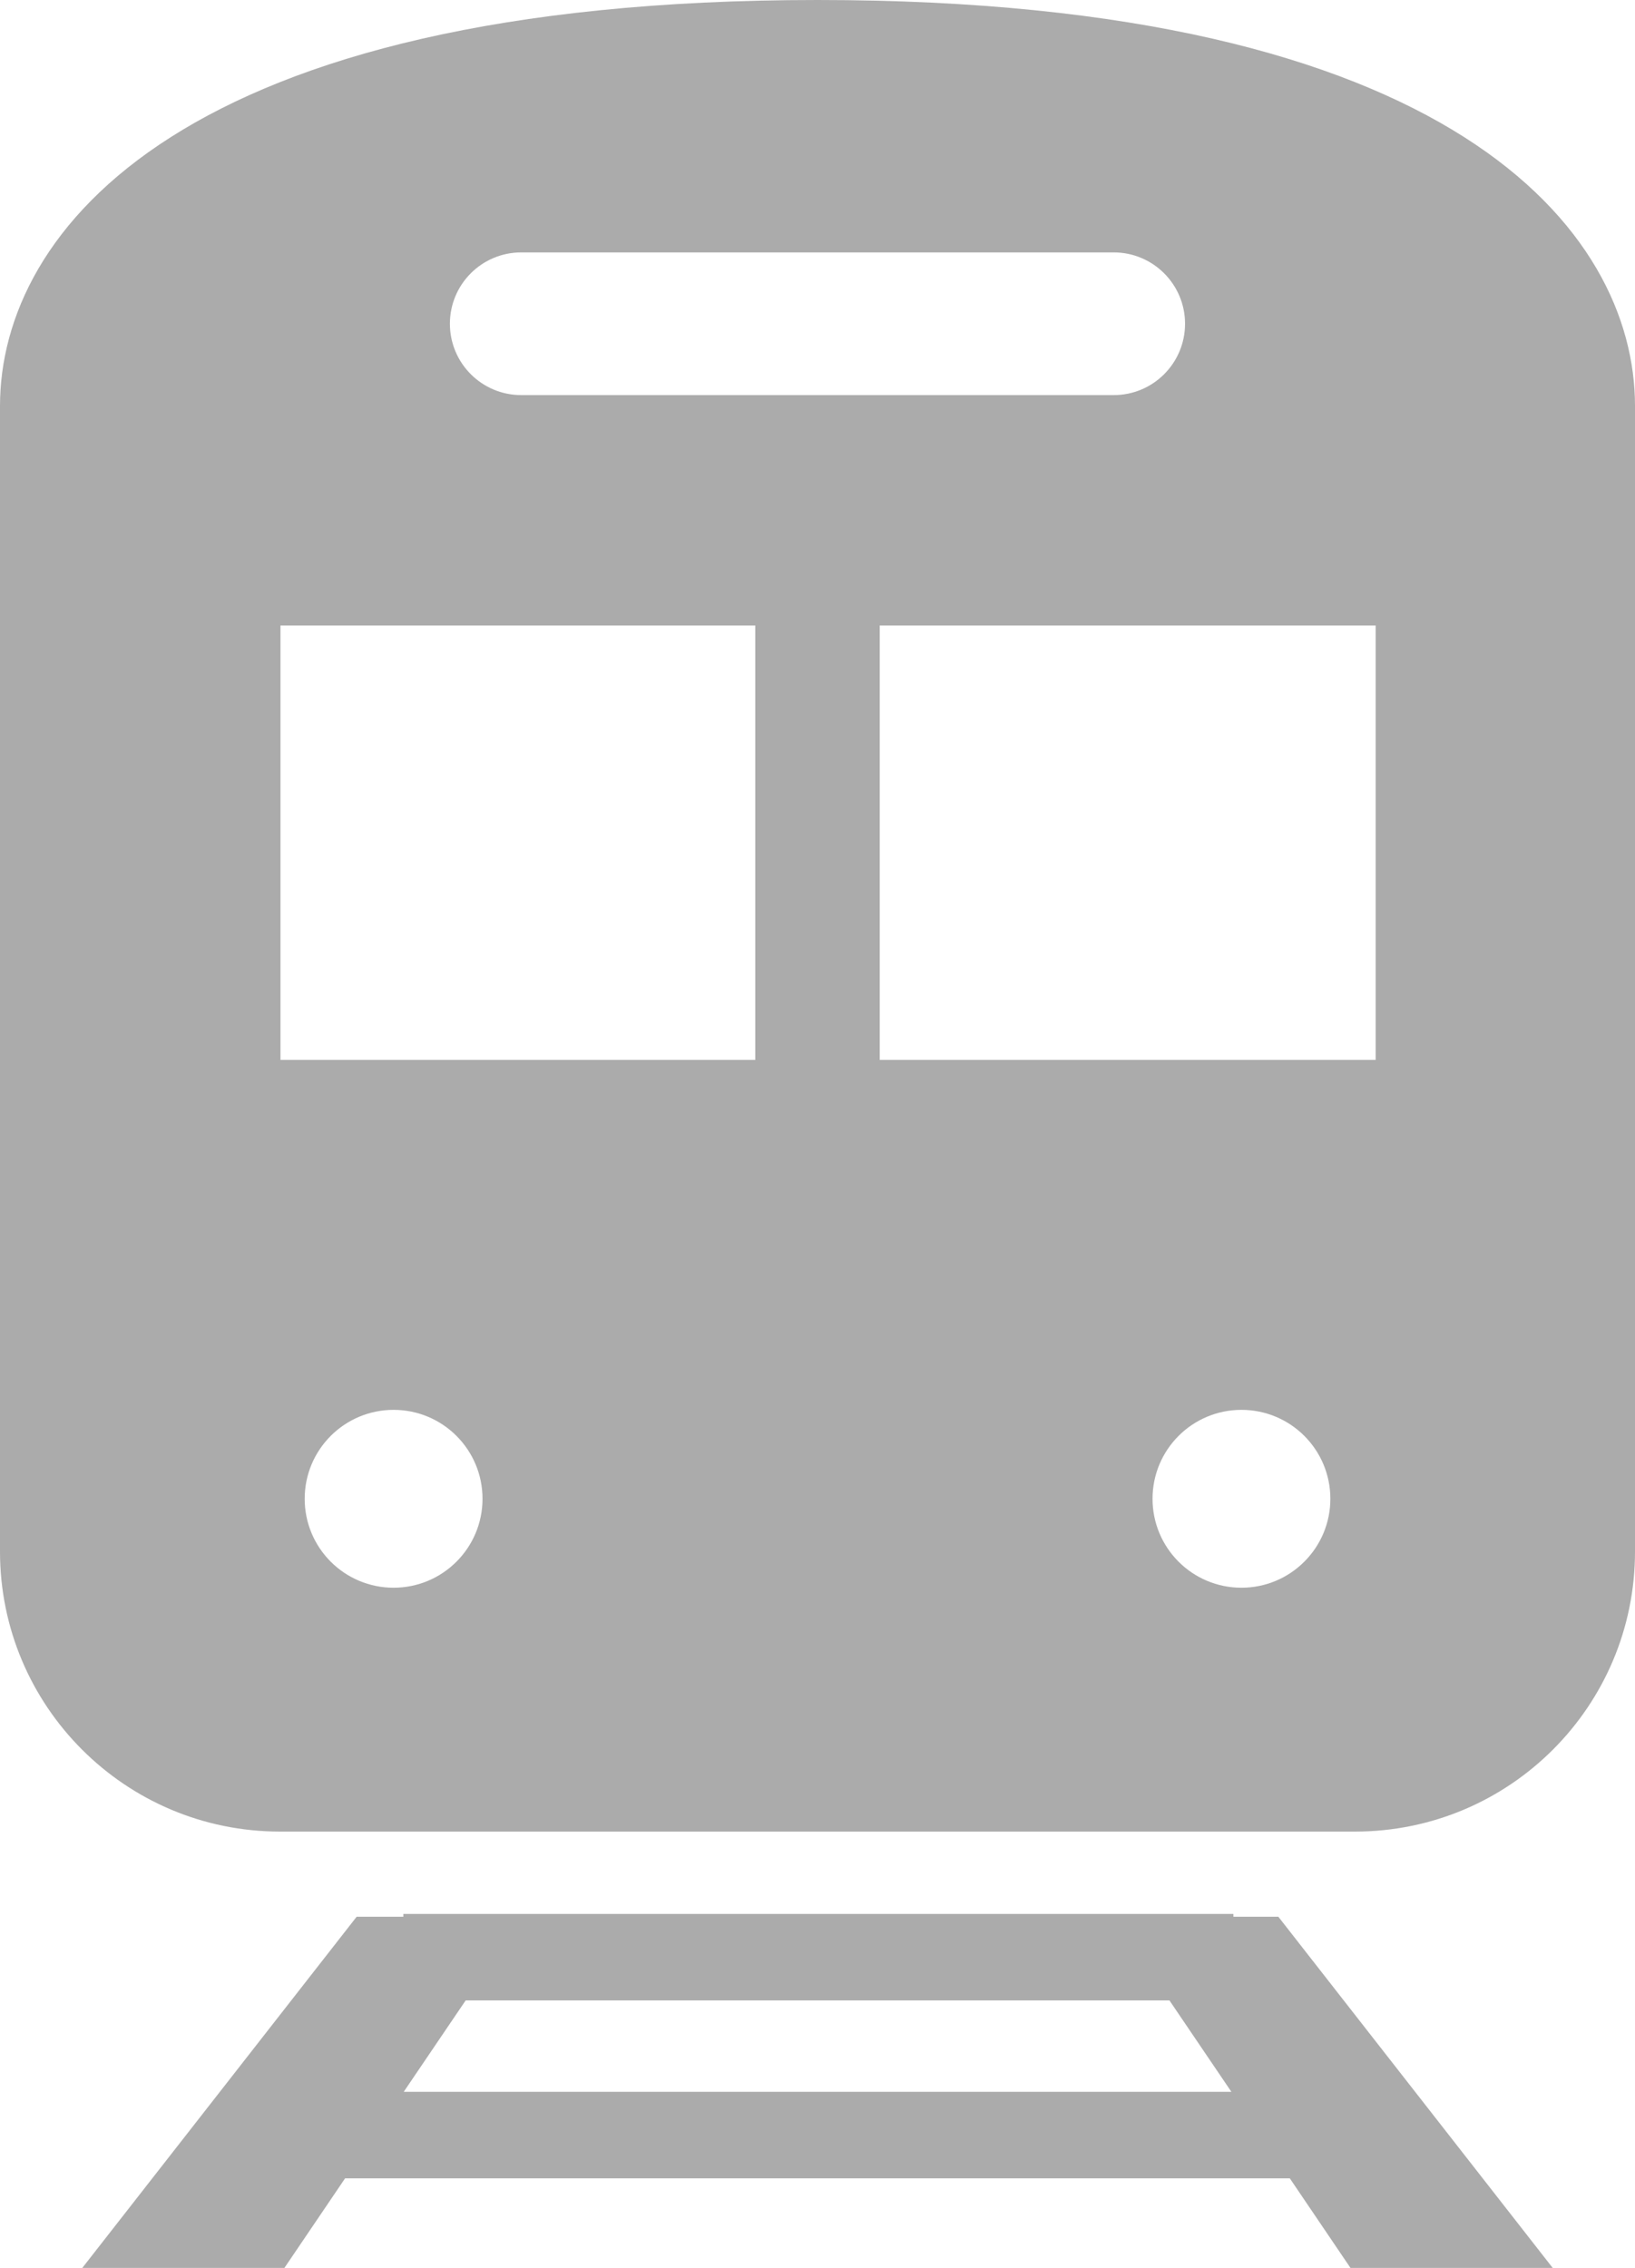
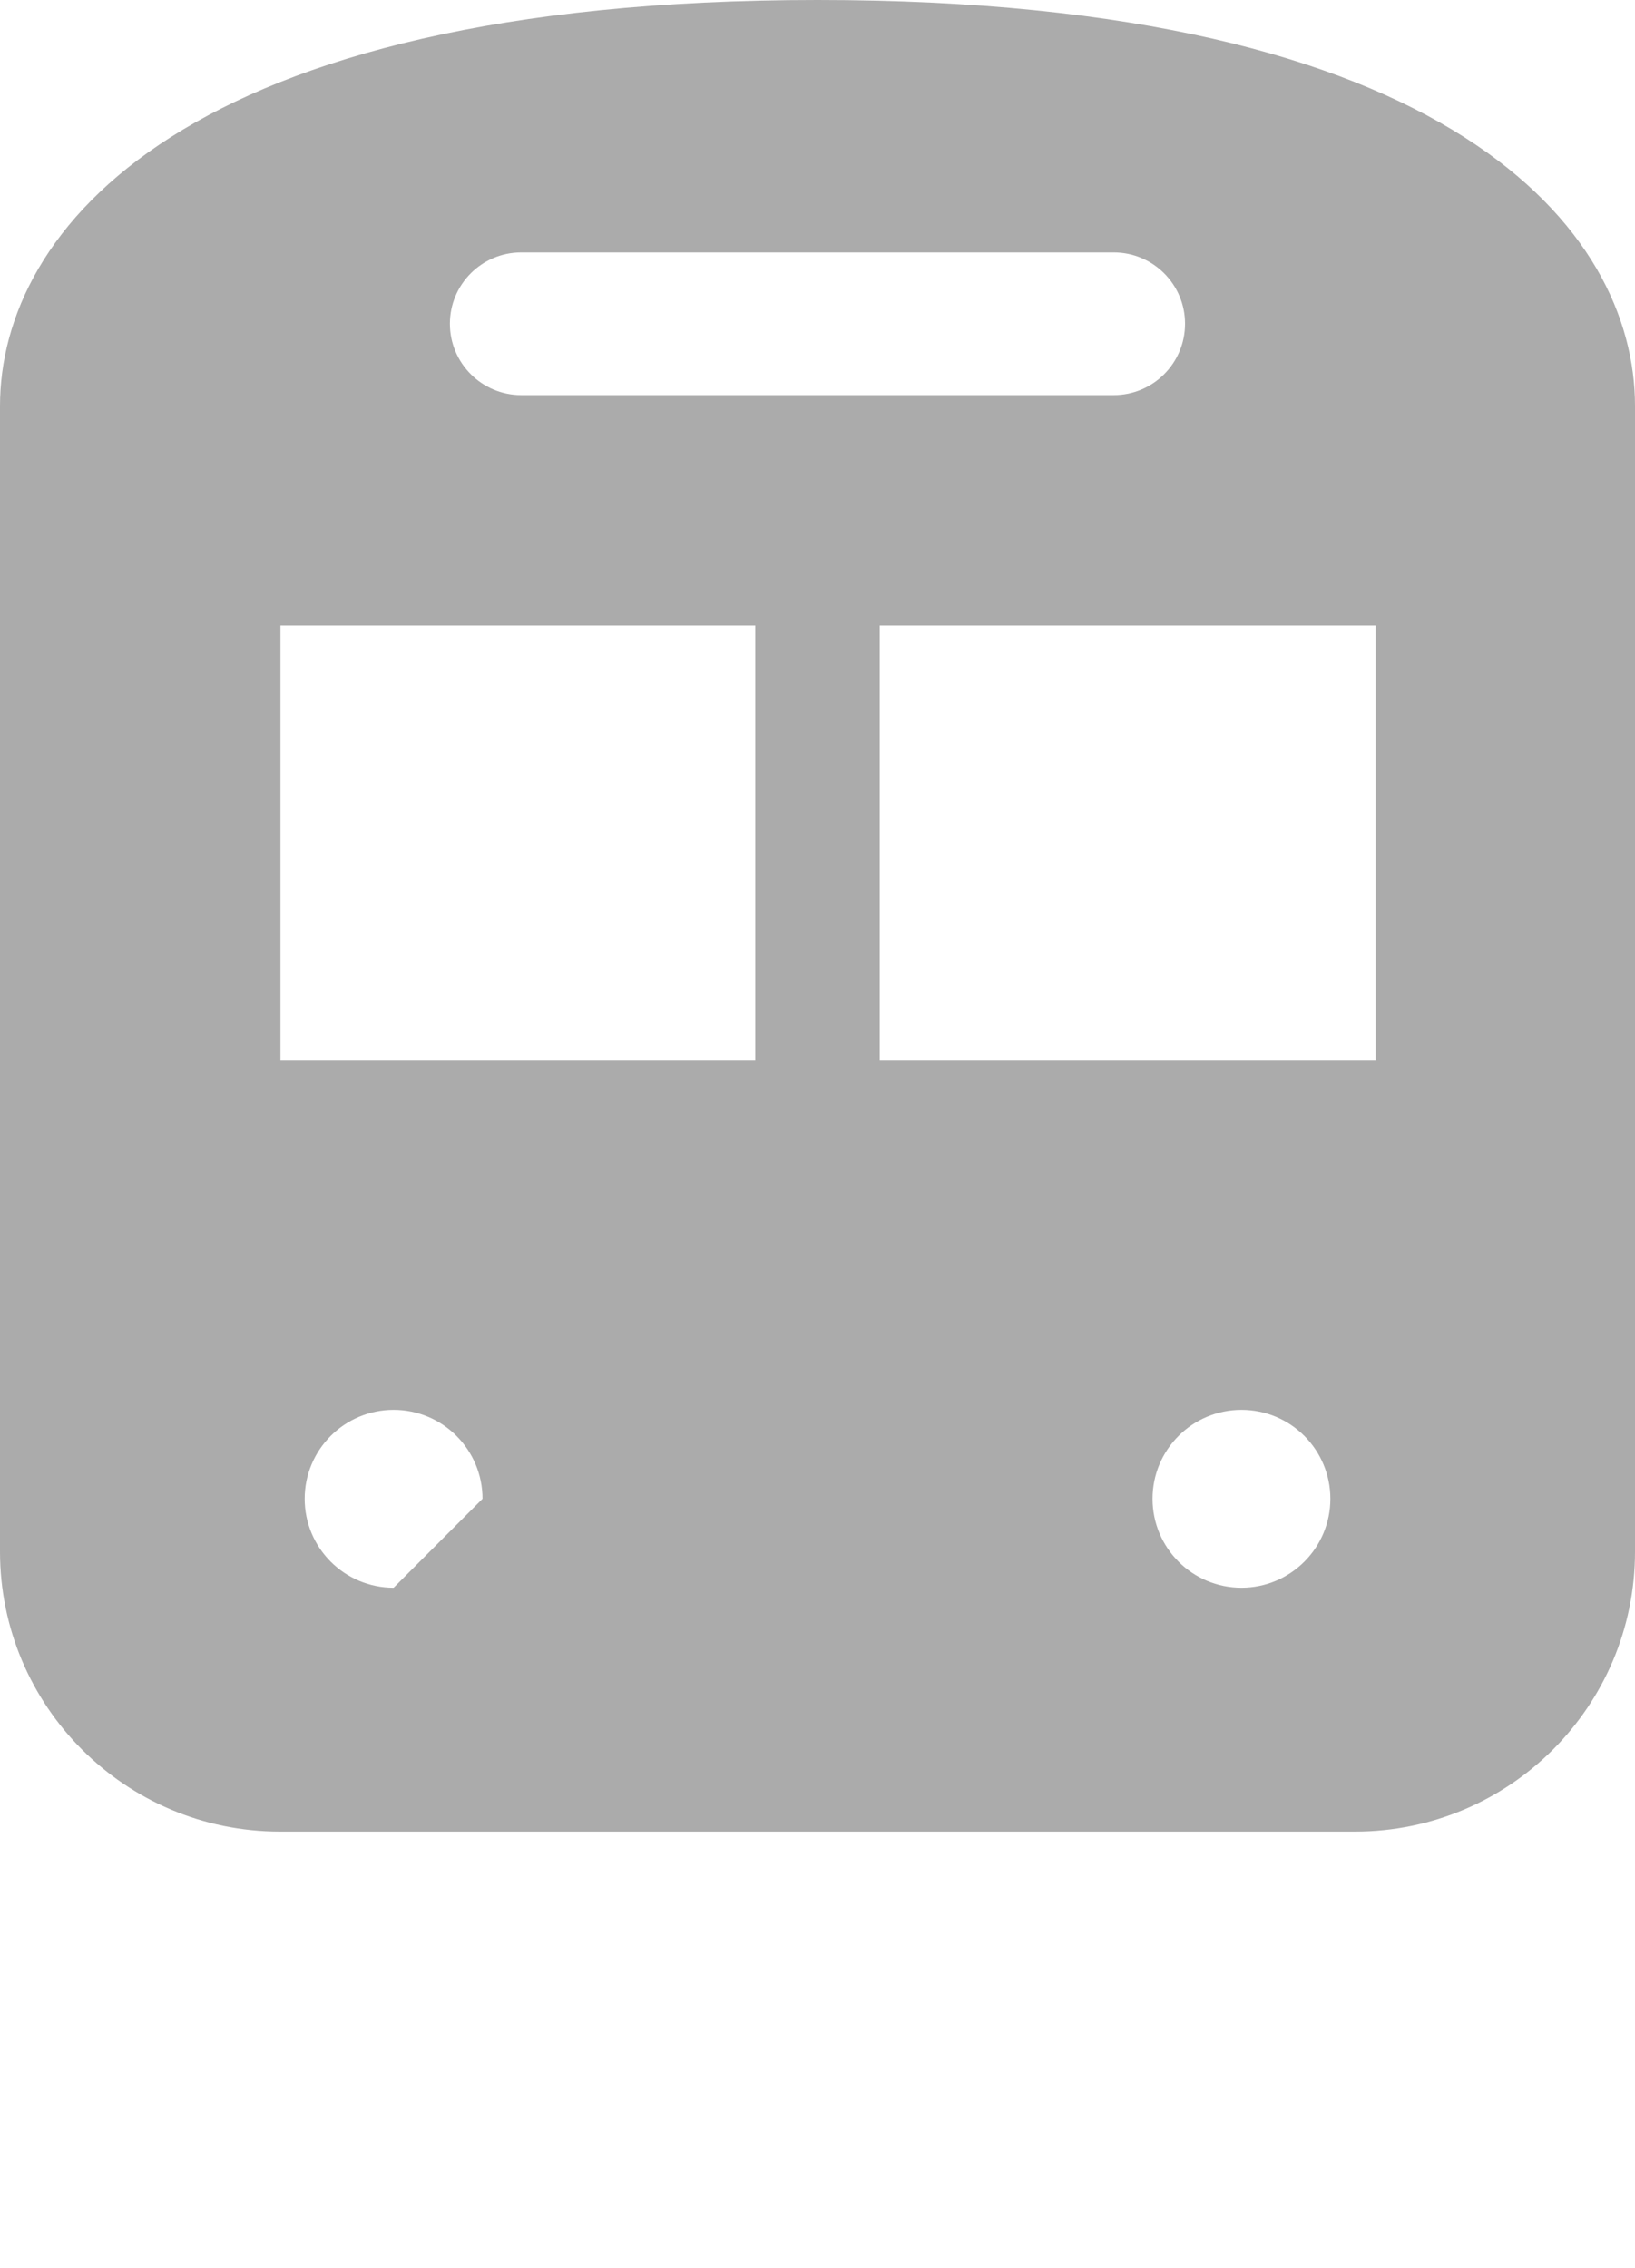
<svg xmlns="http://www.w3.org/2000/svg" version="1.1" id="レイヤー_1" x="0px" y="0px" width="29.422px" height="40.801px" viewBox="0 0 29.422 40.801" style="enable-background:new 0 0 29.422 40.801;" xml:space="preserve">
  <style type="text/css">
	.st0{fill:#ABABAB;}
</style>
  <g>
-     <path class="st0" d="M22.195,34.483v-0.051H7.258v0.051h-0.84L1.481,40.801h3.637   l1.092-1.612h17l1.092,1.612h3.639l-4.937-6.318H22.195z M7.265,37.633   l1.115-1.645h12.664l1.115,1.645H7.265z" />
-     <path class="st0" d="M14.711,0C3.295,0,0,4.142,0,7.305v20.608   c0,2.781,2.254,5.038,5.038,5.038h19.346c2.784,0,5.038-2.257,5.038-5.038V7.305   C29.422,4.142,26.127,0,14.711,0z M9.379,4.541H20.042   c0.708,0,1.283,0.575,1.283,1.283c0,0.71-0.575,1.284-1.283,1.284H9.379   c-0.708,0-1.283-0.574-1.283-1.284C8.096,5.116,8.67,4.541,9.379,4.541z    M7.083,28.564c-0.884,0-1.6-0.716-1.6-1.6   c0-0.884,0.716-1.6,1.6-1.6s1.6,0.716,1.6,1.6   C8.683,27.847,7.967,28.564,7.083,28.564z M13.591,19.068H5.047v-7.815h8.544   V19.068z M22.34,28.564c-0.884,0-1.6-0.716-1.6-1.6   c0-0.884,0.716-1.6,1.6-1.6c0.884,0,1.6,0.716,1.6,1.6   C23.94,27.847,23.224,28.564,22.34,28.564z M24.755,19.068h-8.924v-7.815h8.924   V19.068z" />
+     <path class="st0" d="M14.711,0C3.295,0,0,4.142,0,7.305v20.608   c0,2.781,2.254,5.038,5.038,5.038h19.346c2.784,0,5.038-2.257,5.038-5.038V7.305   C29.422,4.142,26.127,0,14.711,0z M9.379,4.541H20.042   c0.708,0,1.283,0.575,1.283,1.283c0,0.71-0.575,1.284-1.283,1.284H9.379   c-0.708,0-1.283-0.574-1.283-1.284C8.096,5.116,8.67,4.541,9.379,4.541z    M7.083,28.564c-0.884,0-1.6-0.716-1.6-1.6   c0-0.884,0.716-1.6,1.6-1.6s1.6,0.716,1.6,1.6   z M13.591,19.068H5.047v-7.815h8.544   V19.068z M22.34,28.564c-0.884,0-1.6-0.716-1.6-1.6   c0-0.884,0.716-1.6,1.6-1.6c0.884,0,1.6,0.716,1.6,1.6   C23.94,27.847,23.224,28.564,22.34,28.564z M24.755,19.068h-8.924v-7.815h8.924   V19.068z" />
  </g>
</svg>